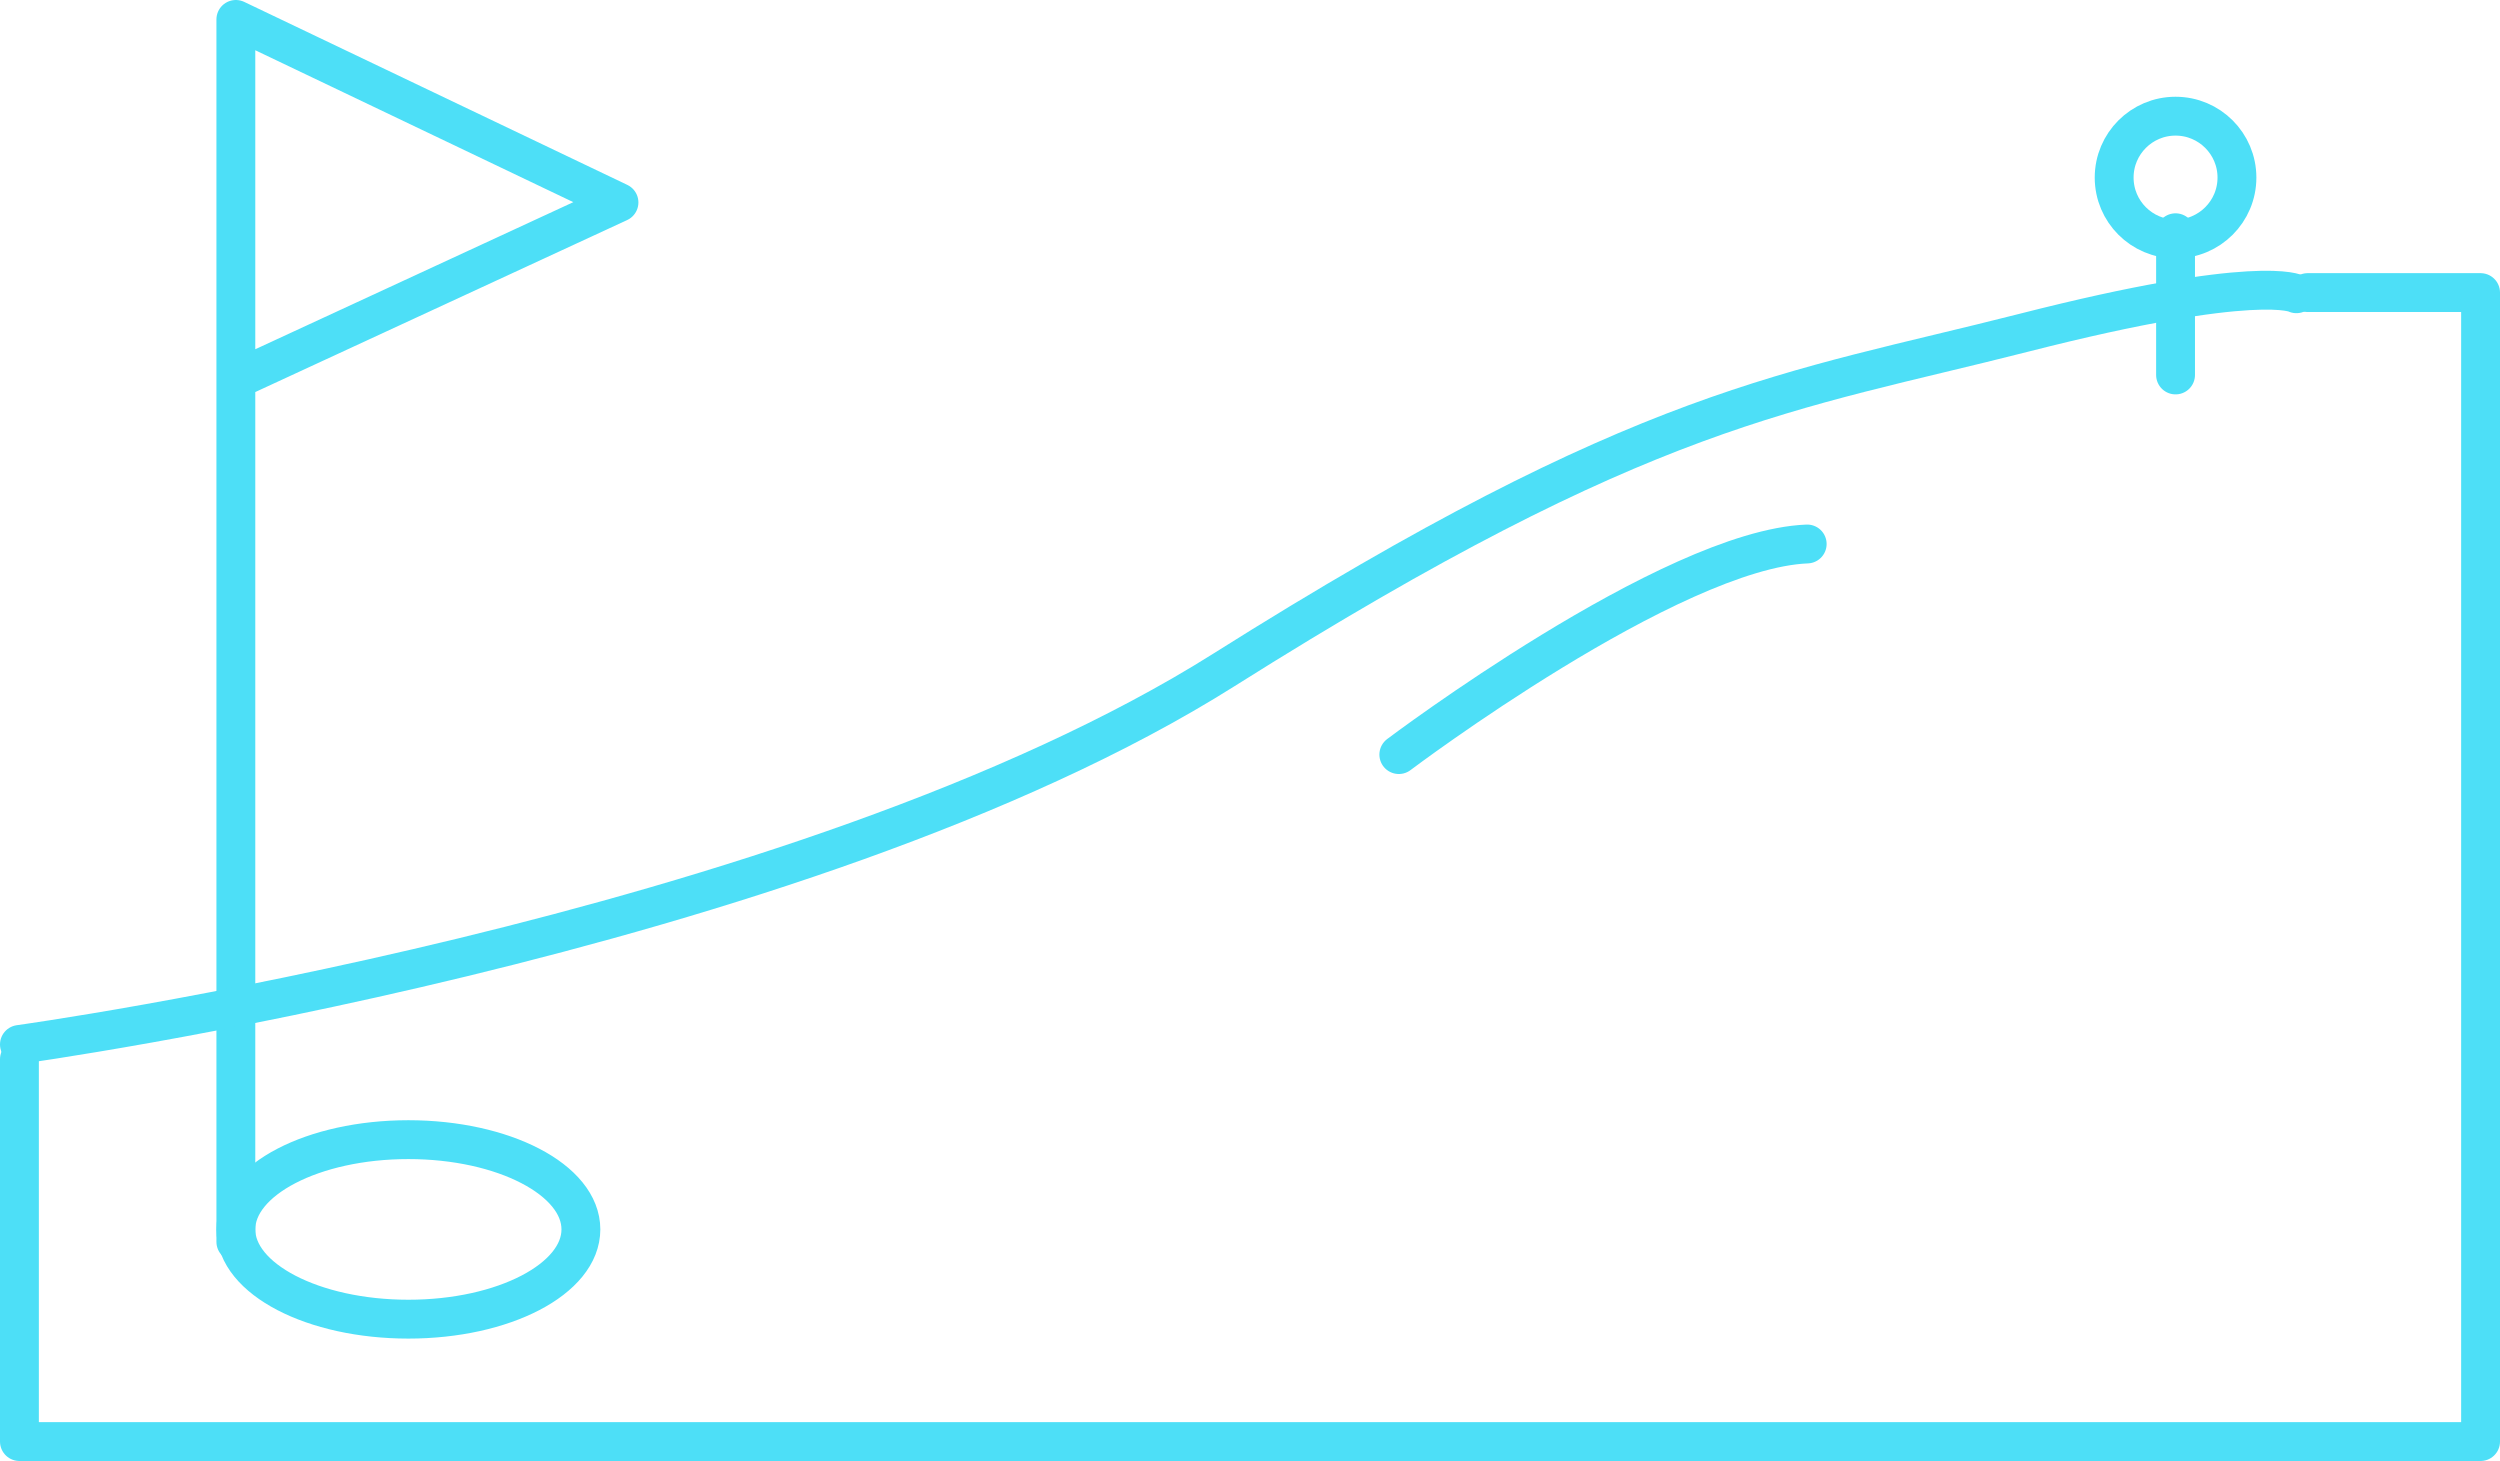
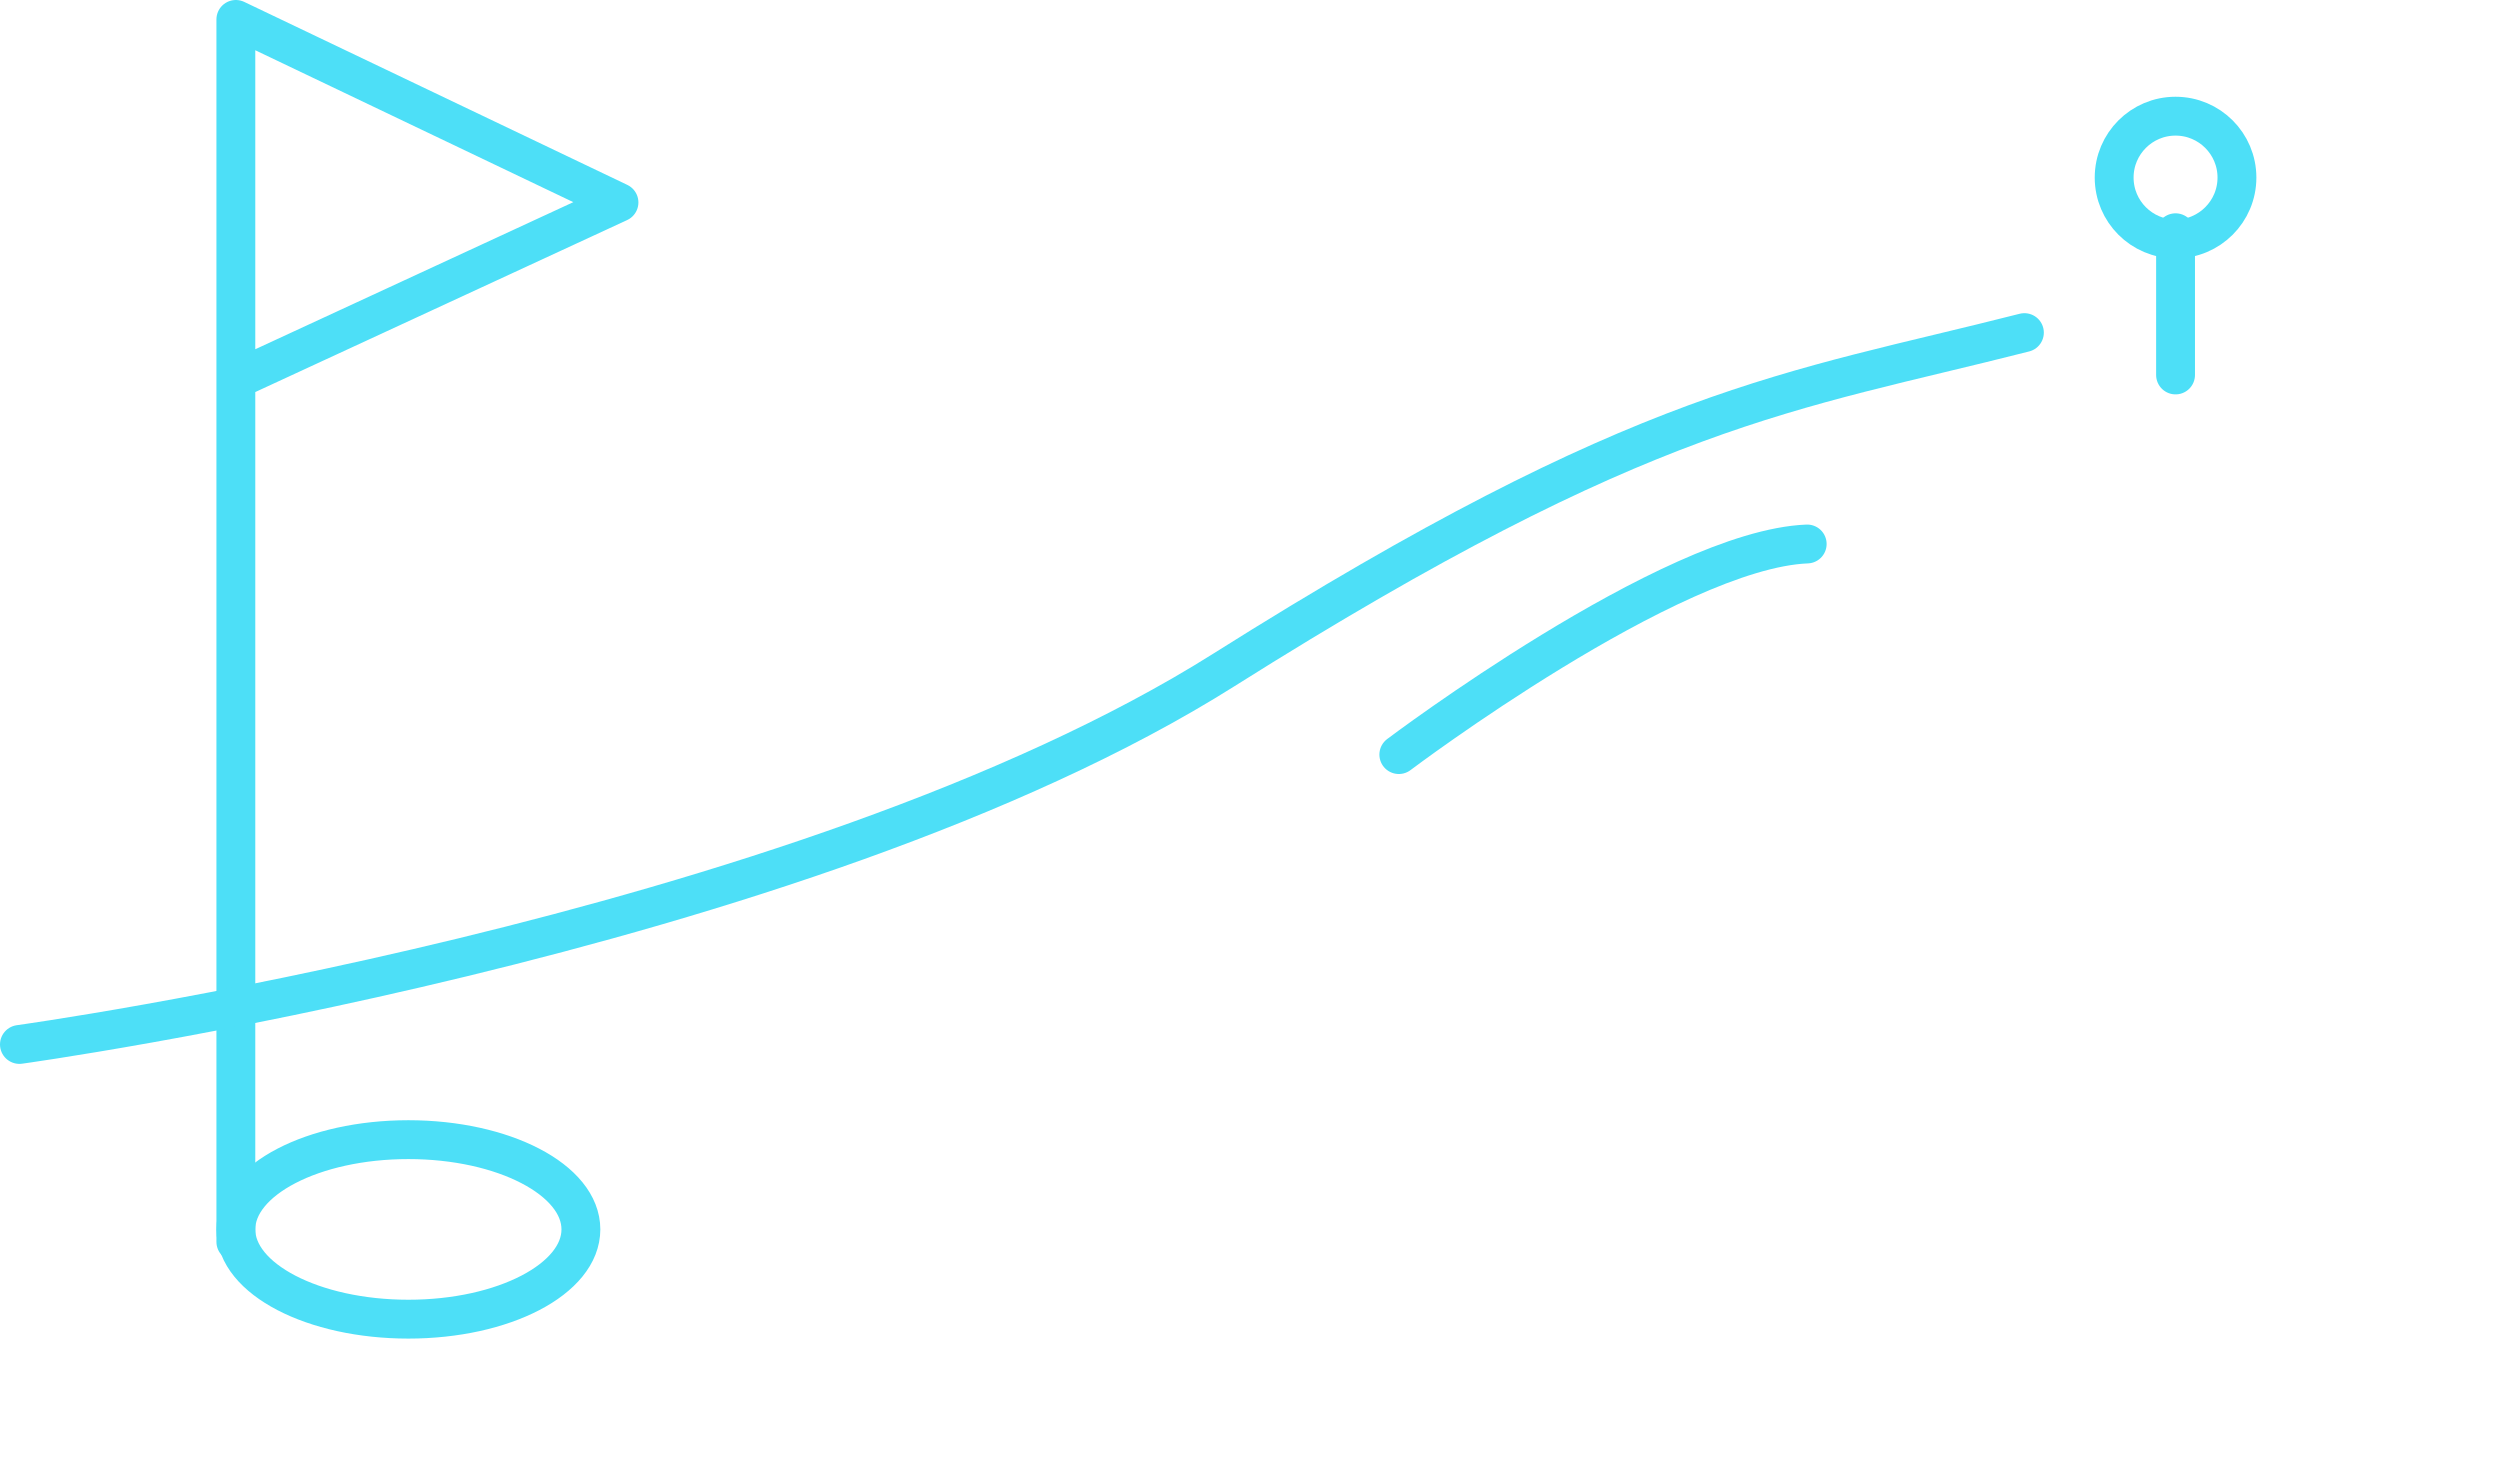
<svg xmlns="http://www.w3.org/2000/svg" viewBox="0 0 64.34 37.6">
  <defs>
    <style>.cls-1{fill:none;stroke:#4ddff7;stroke-linecap:round;stroke-linejoin:round;}</style>
  </defs>
  <g id="Laag_2" data-name="Laag 2">
    <g id="Layer_1" data-name="Layer 1">
-       <polyline class="cls-1" points="59.39 7.53 63.84 7.53 63.84 37.1 0.5 37.1 0.5 27.26" />
      <polyline class="cls-1" points="6.07 31.96 6.07 0.5 15.93 5.21 6.2 9.71" />
      <path class="cls-1" d="M36,19.42S43,14.14,46.51,14" />
-       <path class="cls-1" d="M.5,26.88s20.1-2.77,31-9.64S46.06,10.1,52.1,8.56s7-1,7-1" />
+       <path class="cls-1" d="M.5,26.88s20.1-2.77,31-9.64S46.06,10.1,52.1,8.56" />
      <ellipse class="cls-1" cx="10.51" cy="31.64" rx="4.44" ry="2.31" />
      <line class="cls-1" x1="55.99" y1="9.65" x2="55.99" y2="5.99" />
      <circle class="cls-1" cx="55.99" cy="4.57" r="1.58" />
    </g>
  </g>
</svg>